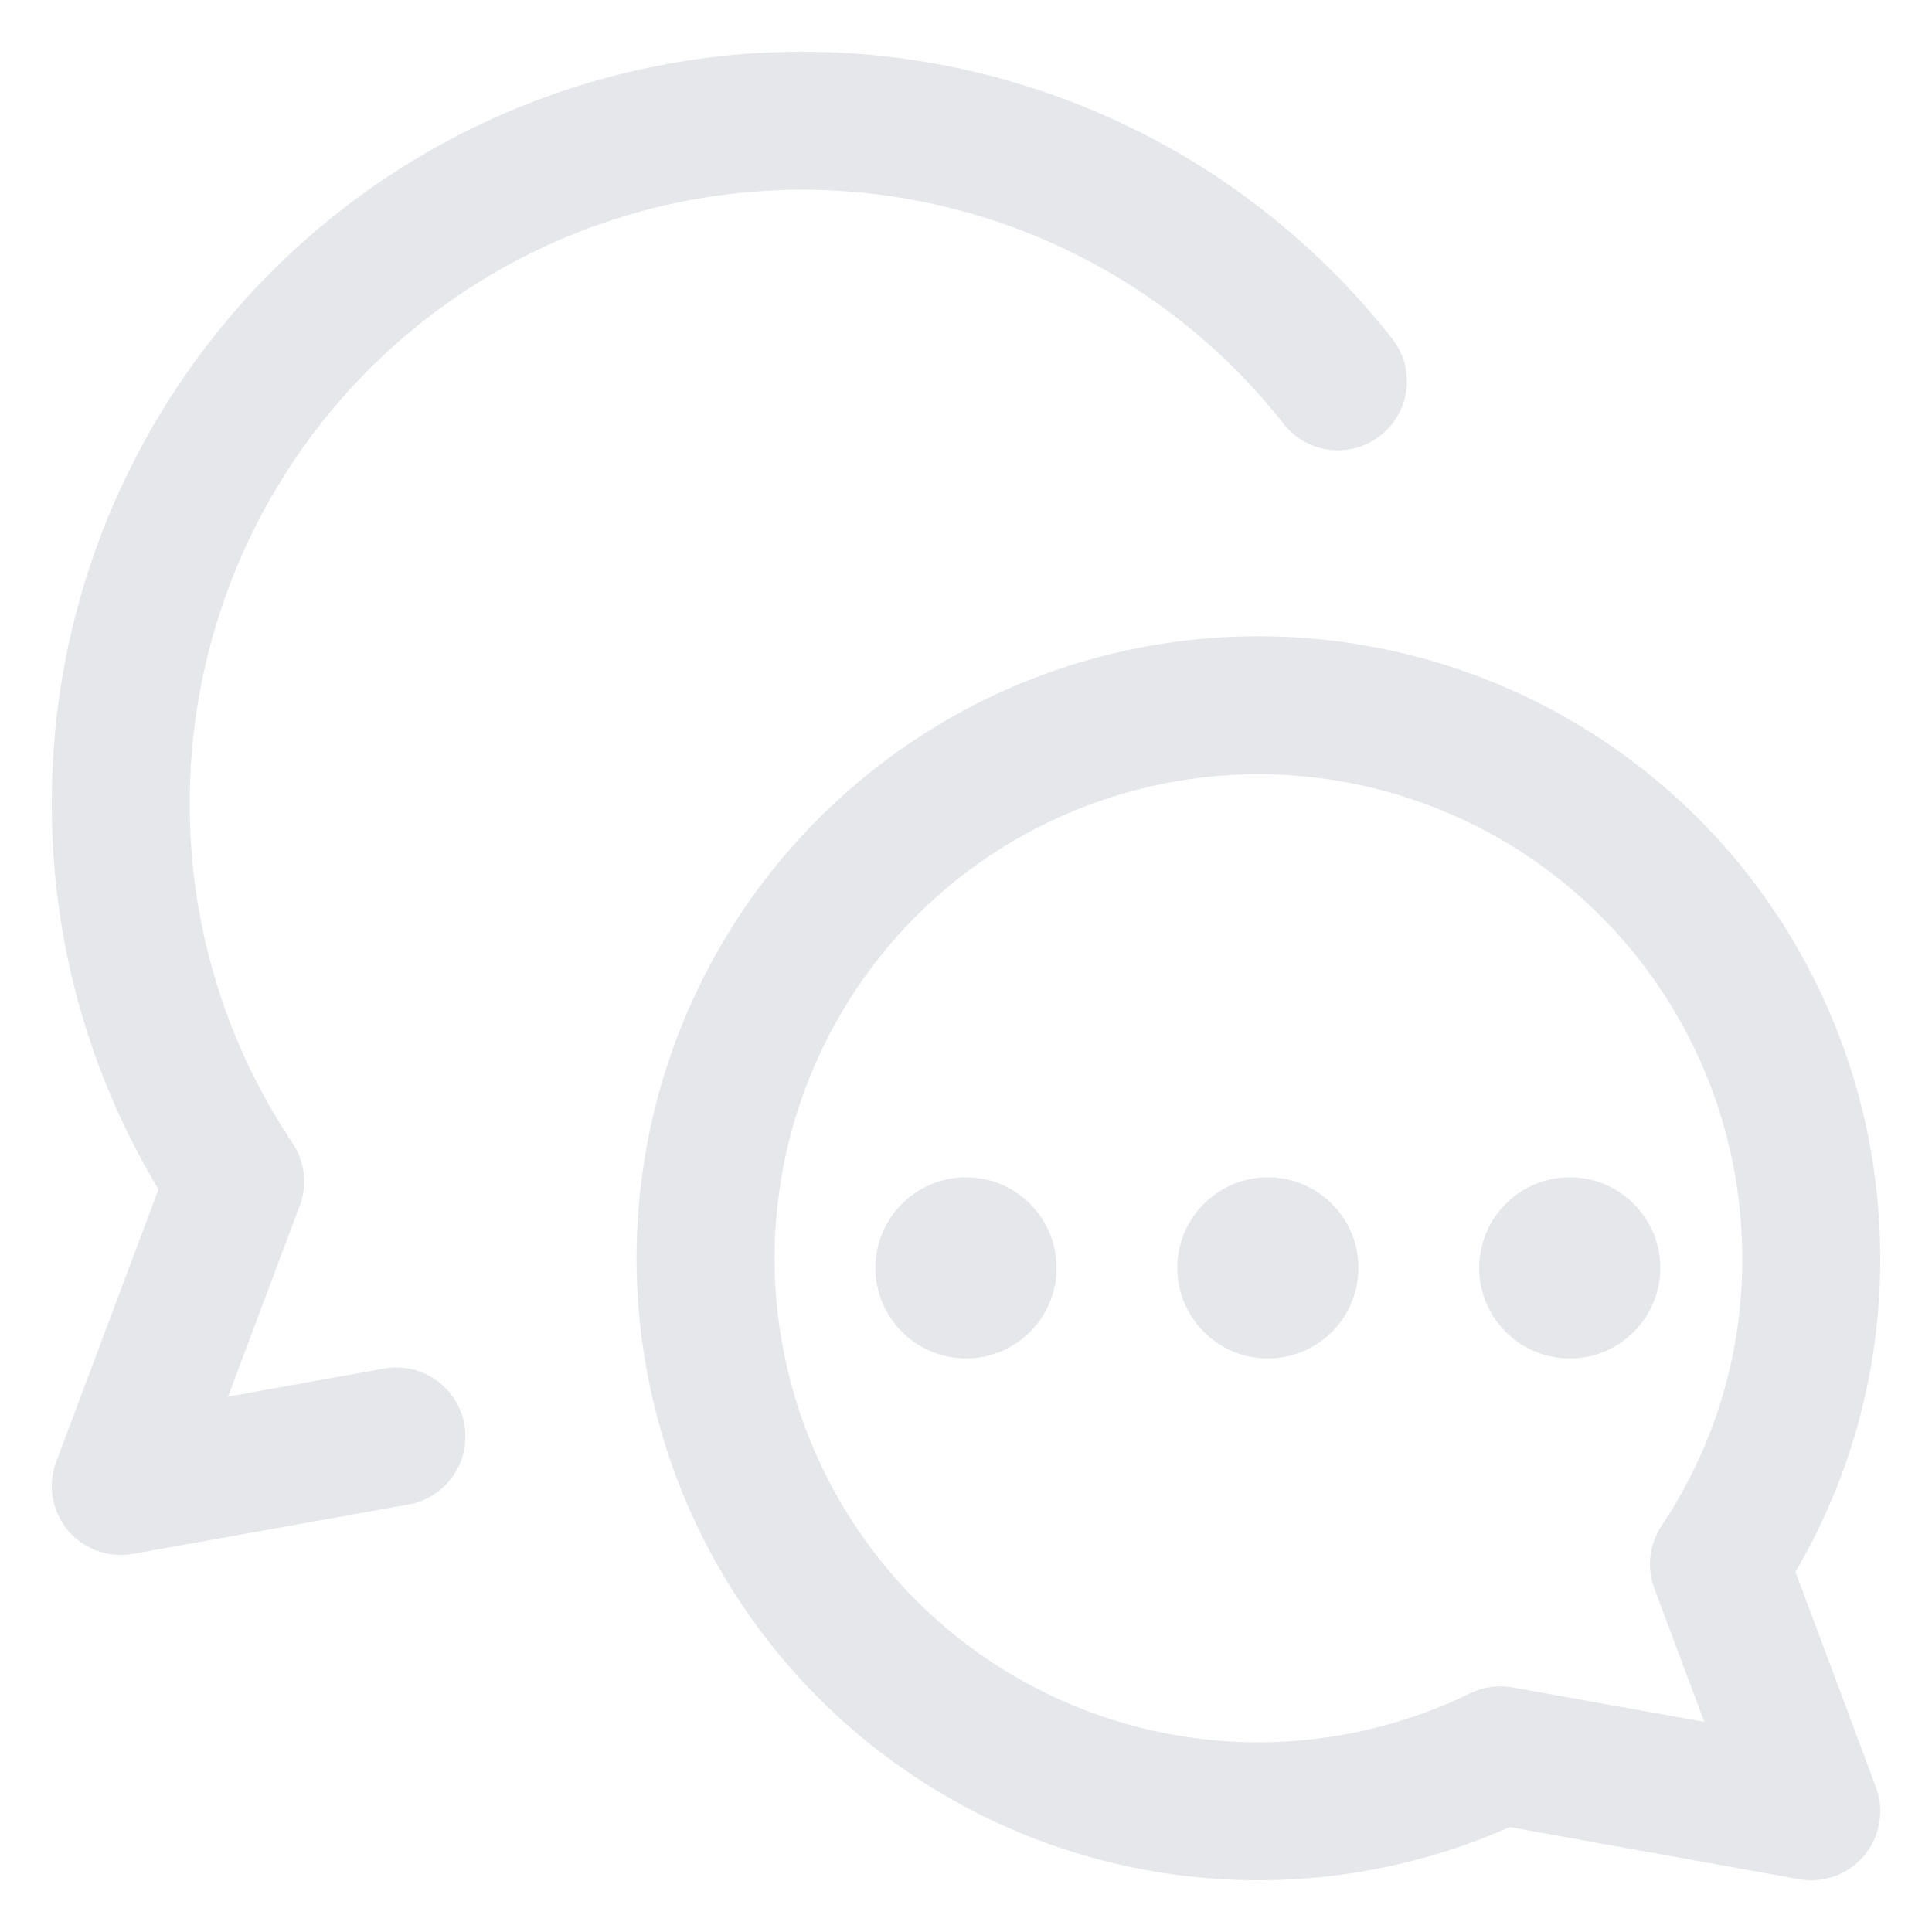
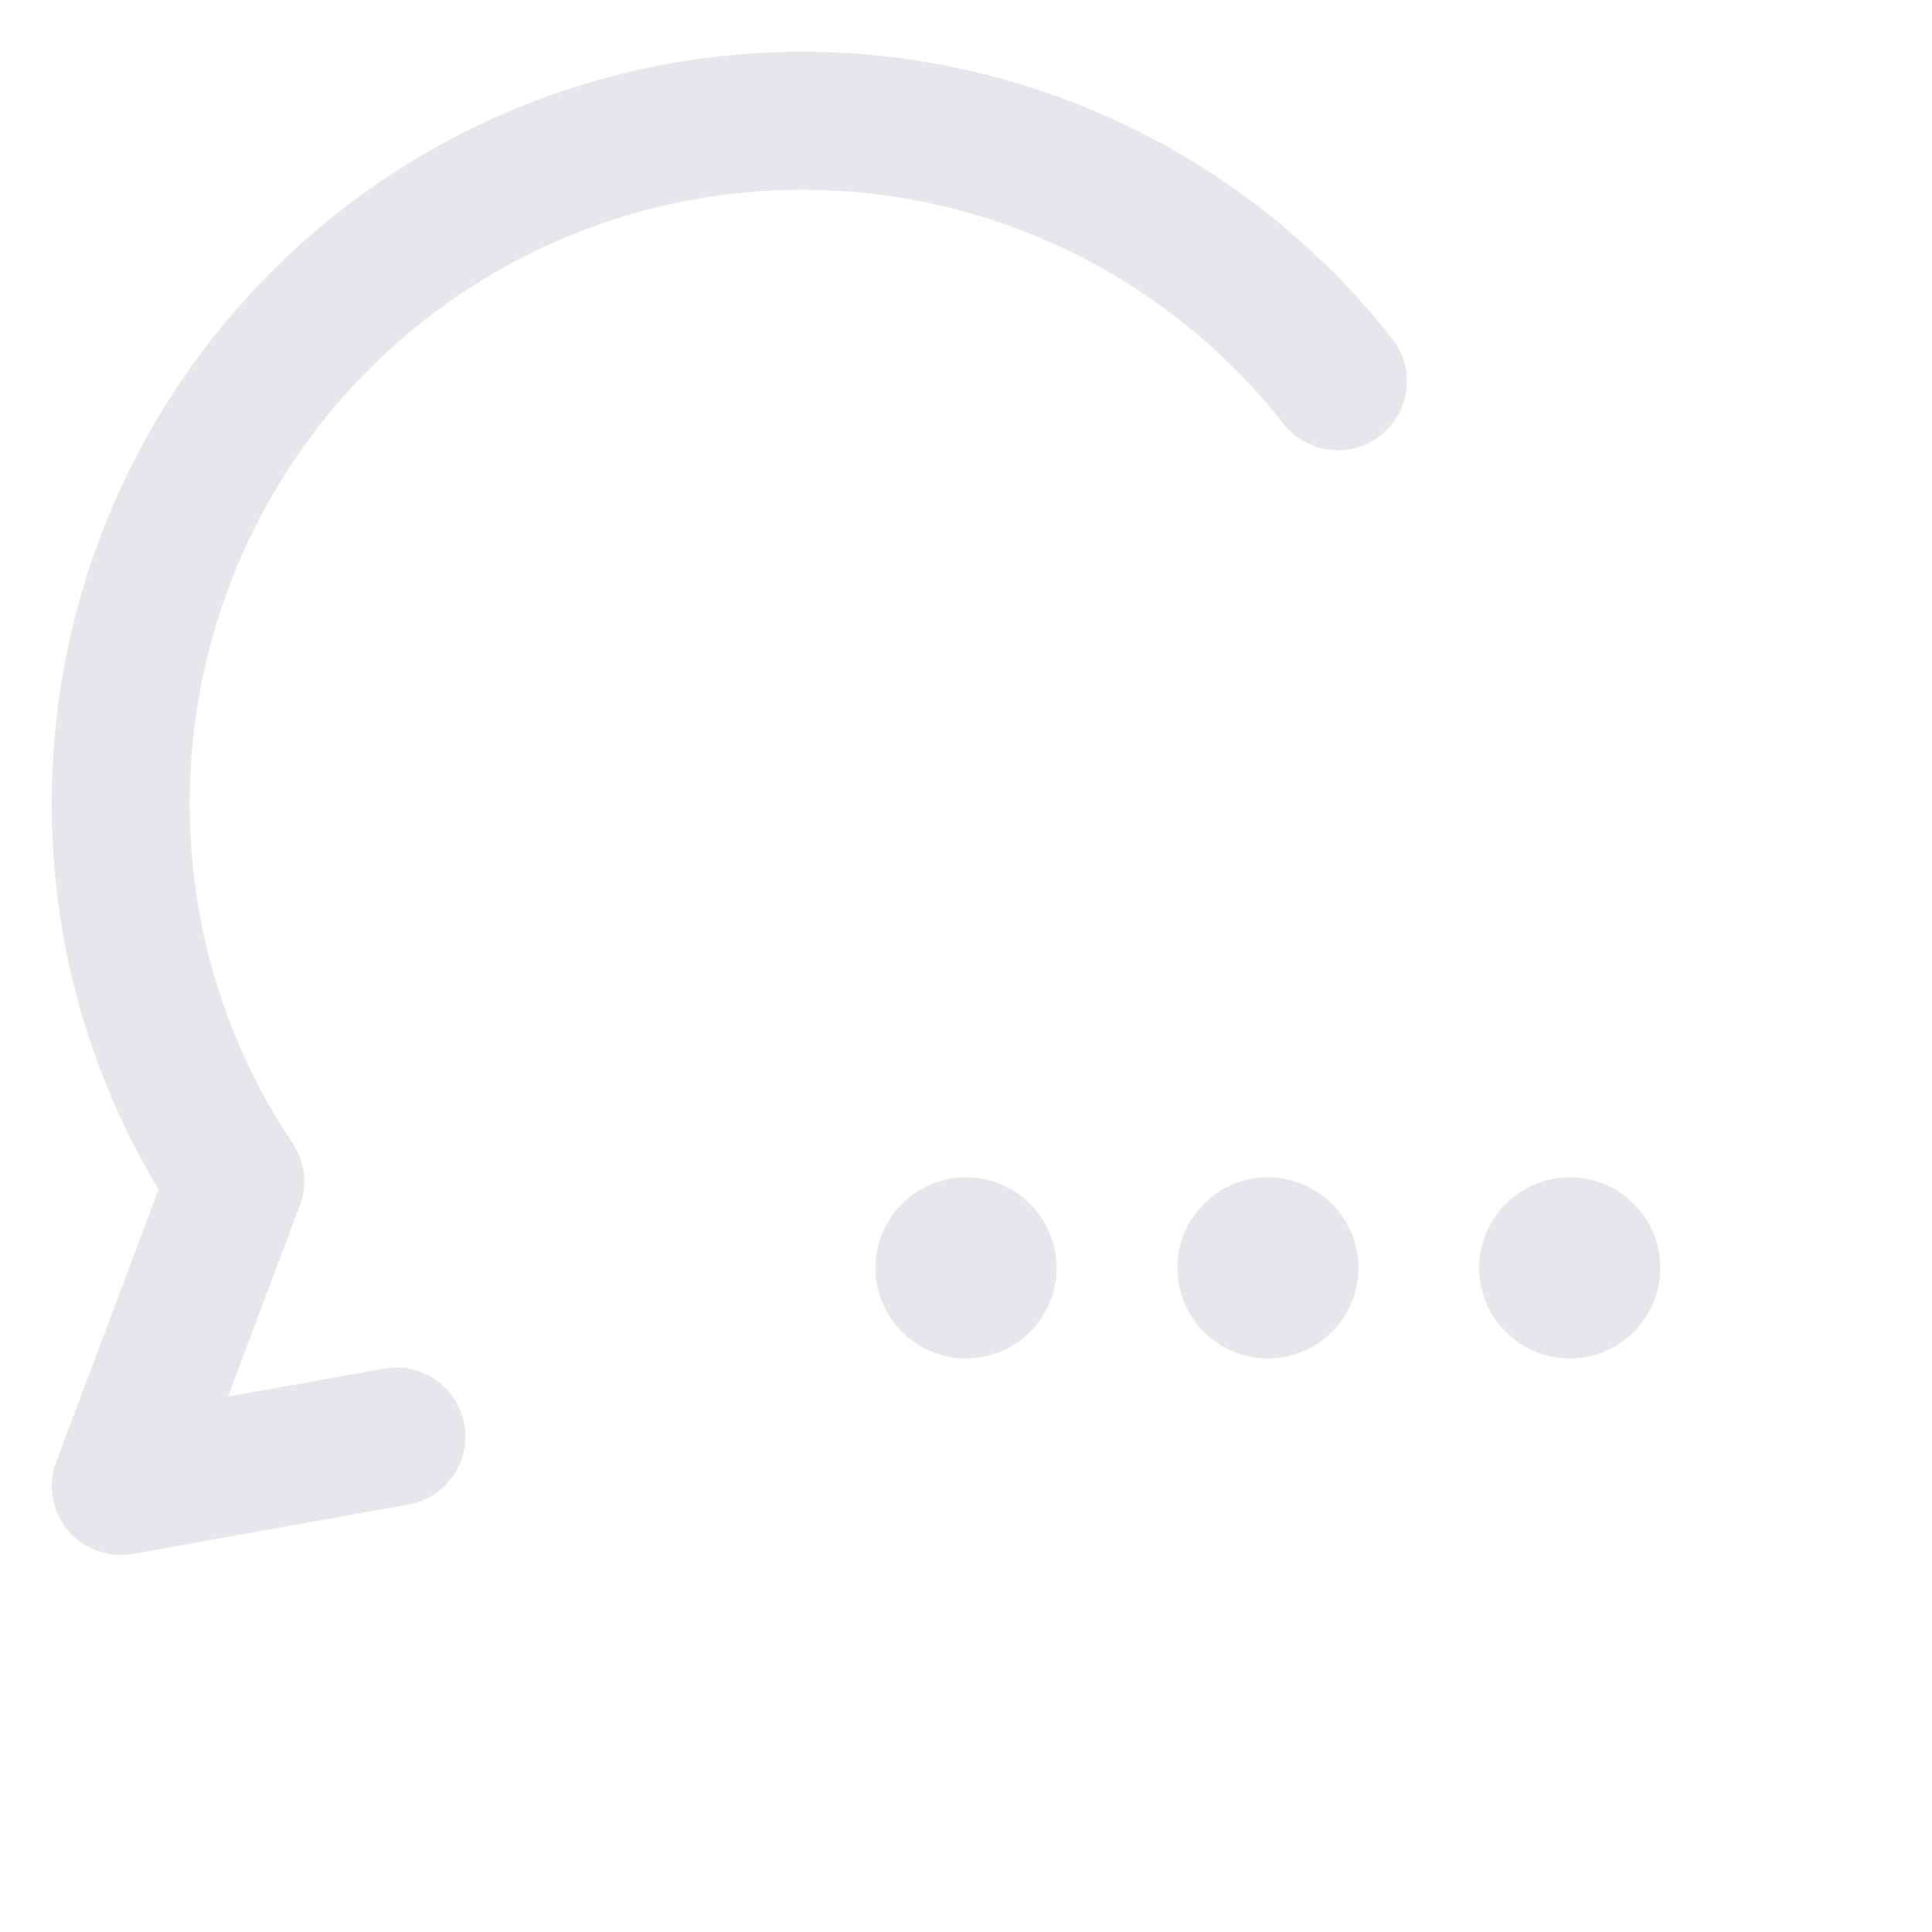
<svg xmlns="http://www.w3.org/2000/svg" width="24" height="24" viewBox="0 0 24 24" fill="none">
  <g clip-path="url(#clip0_2487_8889)">
    <path d="M12 16.875C12.621 16.875 13.125 16.371 13.125 15.75C13.125 15.129 12.621 14.625 12 14.625C11.379 14.625 10.875 15.129 10.875 15.75C10.875 16.371 11.379 16.875 12 16.875Z" fill="#E6E7EA" />
    <path d="M15.75 16.875C16.371 16.875 16.875 16.371 16.875 15.75C16.875 15.129 16.371 14.625 15.75 14.625C15.129 14.625 14.625 15.129 14.625 15.75C14.625 16.371 15.129 16.875 15.75 16.875Z" fill="#E6E7EA" />
    <path d="M19.5 16.875C20.121 16.875 20.625 16.371 20.625 15.75C20.625 15.129 20.121 14.625 19.5 14.625C18.879 14.625 18.375 15.129 18.375 15.75C18.375 16.371 18.879 16.875 19.5 16.875Z" fill="#E6E7EA" />
-     <path fill-rule="evenodd" clip-rule="evenodd" d="M15.634 9.618C14.73 9.618 13.838 9.821 13.023 10.214C12.209 10.606 11.493 11.178 10.93 11.885C10.367 12.593 9.971 13.419 9.771 14.301C9.571 15.184 9.572 16.1 9.776 16.981C9.979 17.863 10.378 18.687 10.944 19.393C11.509 20.099 12.227 20.667 13.043 21.057C13.858 21.447 14.752 21.647 15.656 21.643C16.56 21.639 17.451 21.431 18.264 21.035C18.427 20.955 18.612 20.929 18.791 20.962L21.171 21.39L20.55 19.729C20.454 19.471 20.488 19.182 20.641 18.953C21.298 17.971 21.647 16.815 21.643 15.633L21.643 15.631C21.643 14.036 21.01 12.507 19.883 11.379C18.756 10.252 17.227 9.618 15.634 9.618C15.634 9.618 15.634 9.618 15.634 9.618ZM15.635 7.904C17.683 7.904 19.648 8.718 21.096 10.167C22.544 11.616 23.357 13.581 23.357 15.629C23.361 17.002 22.996 18.347 22.304 19.526L23.303 22.2C23.411 22.489 23.355 22.813 23.158 23.05C22.961 23.286 22.651 23.398 22.348 23.344L18.755 22.697C17.781 23.128 16.729 23.353 15.663 23.357C14.501 23.362 13.353 23.105 12.304 22.604C11.255 22.103 10.333 21.372 9.606 20.465C8.879 19.558 8.366 18.499 8.105 17.366C7.844 16.233 7.842 15.056 8.099 13.922C8.356 12.789 8.865 11.727 9.589 10.818C10.313 9.908 11.232 9.174 12.279 8.669C13.326 8.165 14.473 7.903 15.635 7.904Z" fill="#E6E7EA" />
    <path fill-rule="evenodd" clip-rule="evenodd" d="M6.915 1.156C8.748 0.521 10.732 0.474 12.592 1.021C14.453 1.568 16.096 2.682 17.294 4.207C17.587 4.579 17.522 5.118 17.149 5.41C16.777 5.703 16.238 5.638 15.946 5.266C14.968 4.021 13.627 3.112 12.109 2.666C10.591 2.22 8.971 2.258 7.476 2.776C5.981 3.294 4.684 4.265 3.767 5.555C2.849 6.845 2.357 8.389 2.357 9.973L2.357 9.976C2.353 11.48 2.797 12.951 3.634 14.2C3.788 14.43 3.821 14.72 3.724 14.978L2.833 17.349L4.773 17.001C5.239 16.918 5.685 17.228 5.768 17.694C5.852 18.16 5.542 18.605 5.076 18.689L1.651 19.303C1.348 19.357 1.039 19.244 0.841 19.008C0.644 18.771 0.589 18.446 0.698 18.158L1.969 14.775C1.098 13.328 0.638 11.667 0.643 9.972C0.642 8.033 1.246 6.142 2.37 4.562C3.494 2.981 5.083 1.791 6.915 1.156Z" fill="#E6E7EA" />
  </g>
  <defs>
    <clipPath id="clip0_2487_8889">
      <rect width="24" height="24" fill="white" />
    </clipPath>
  </defs>
</svg>